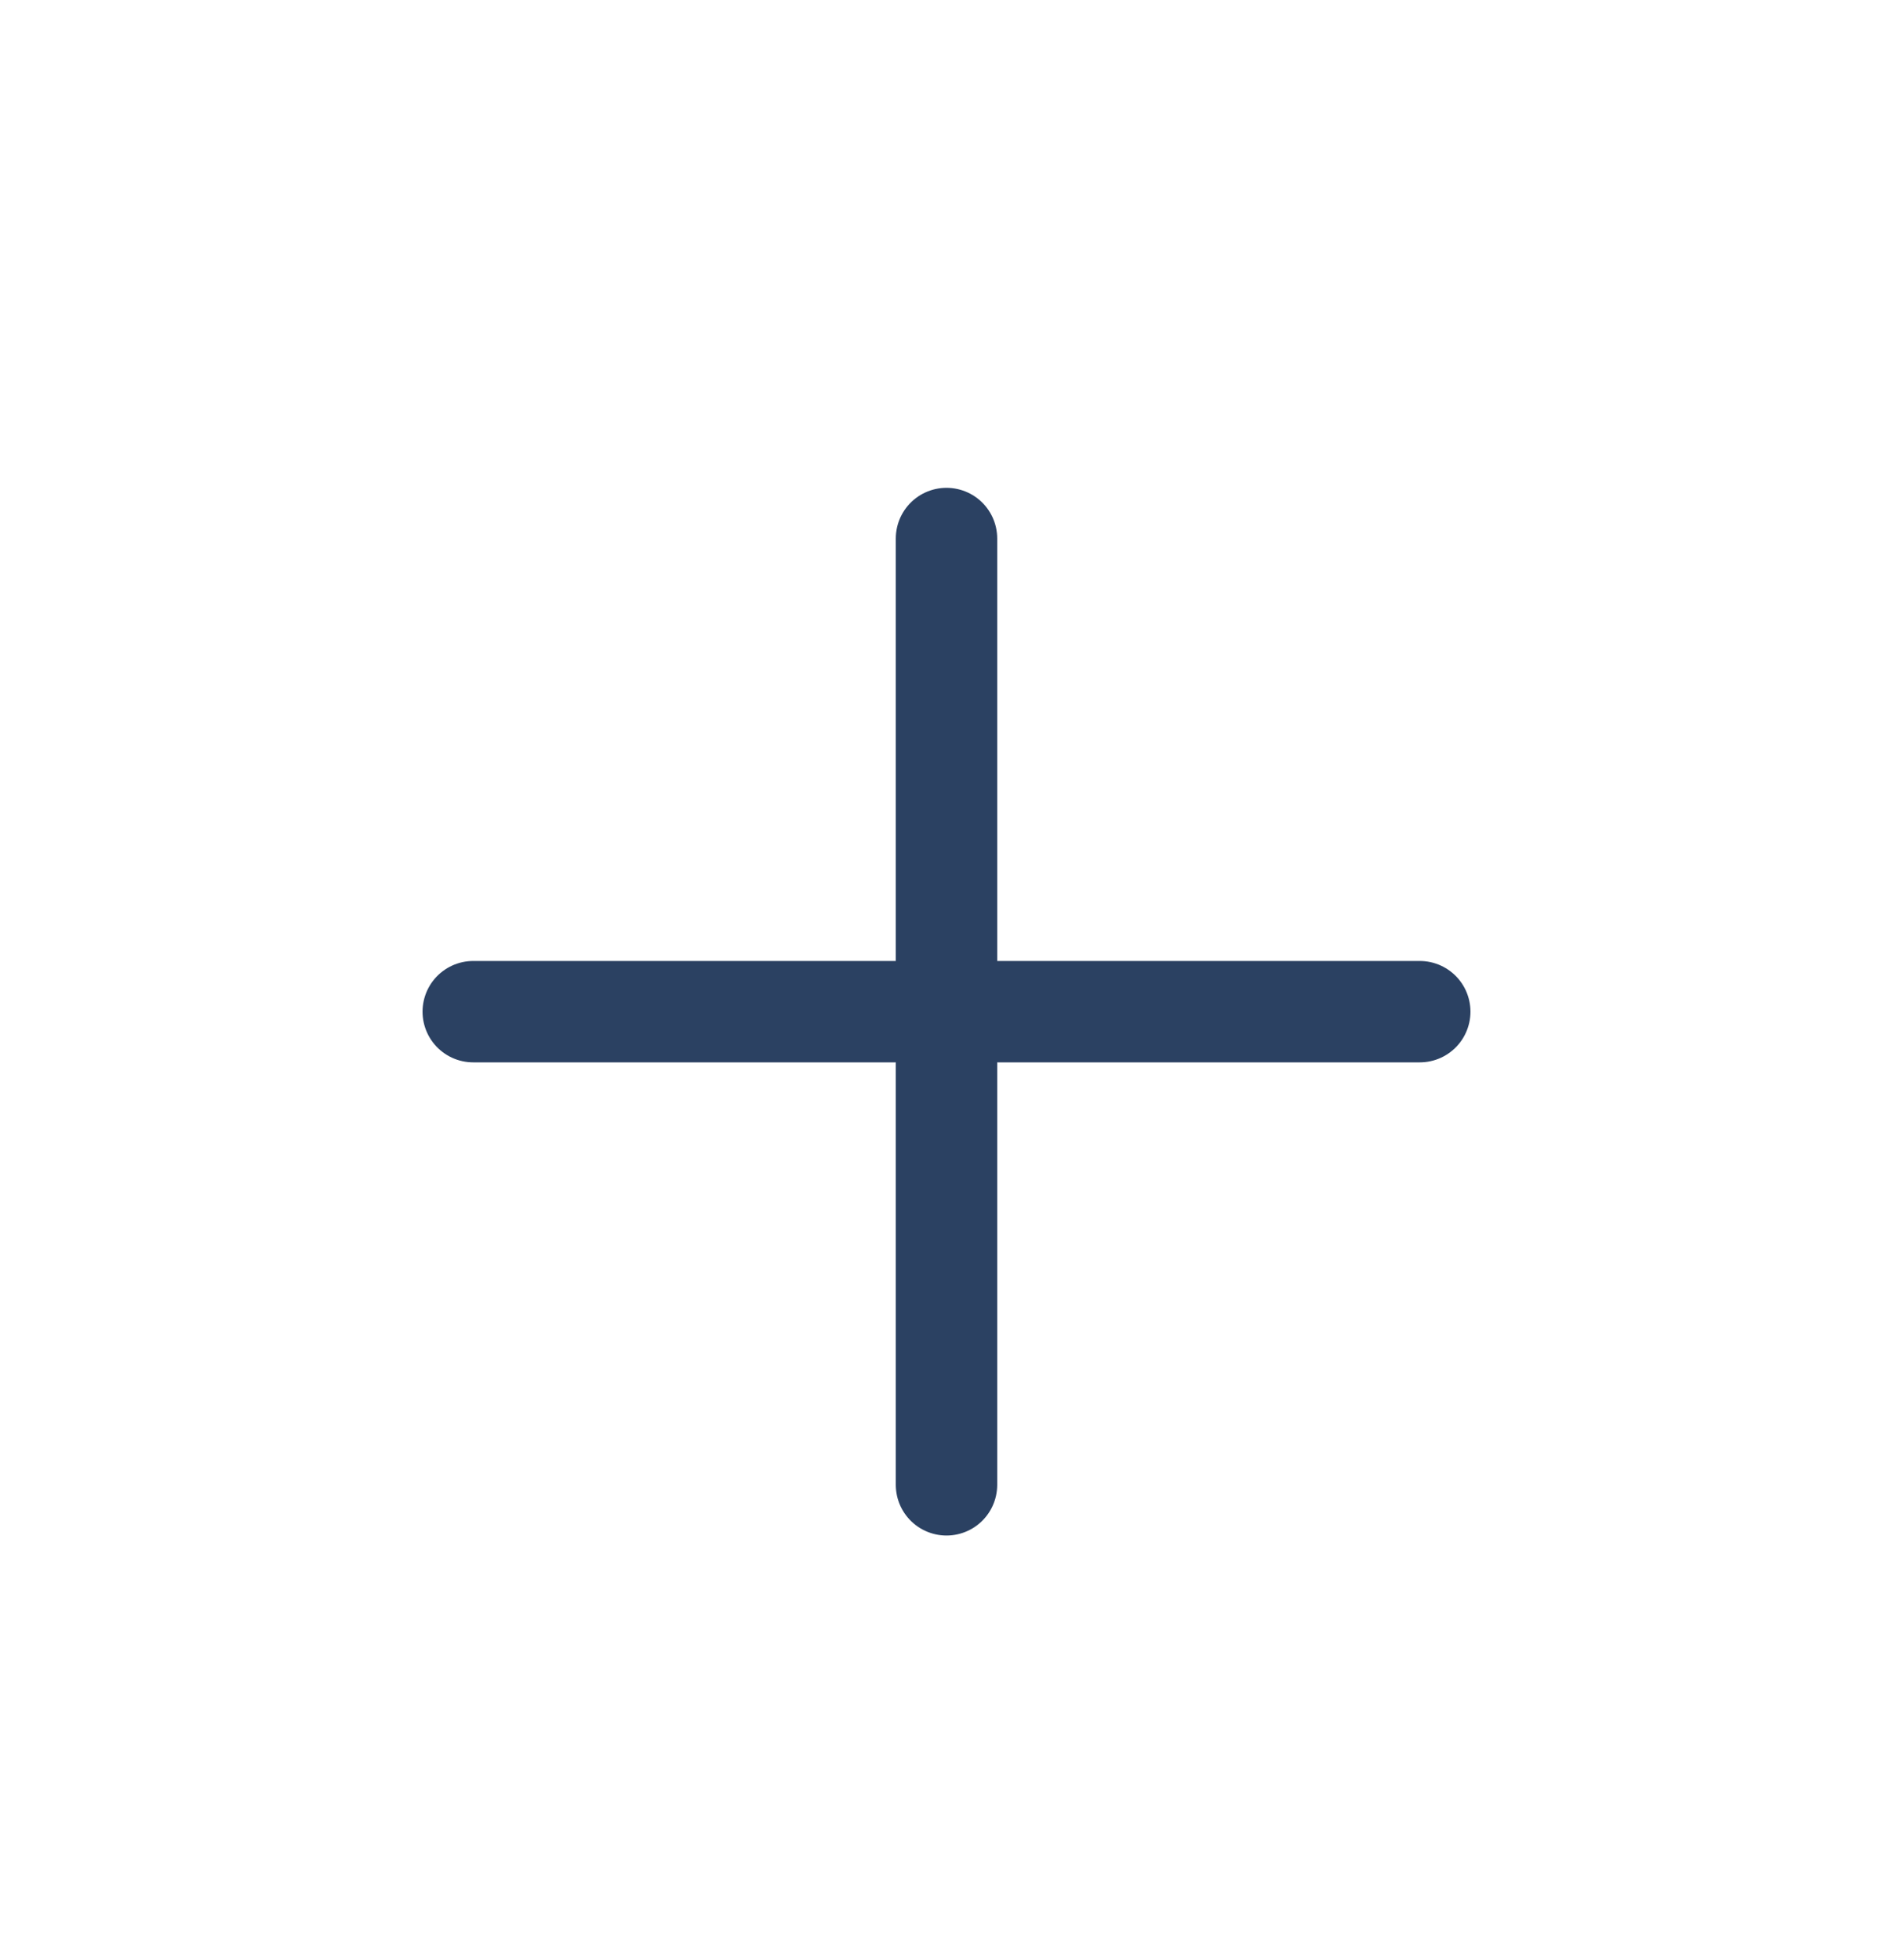
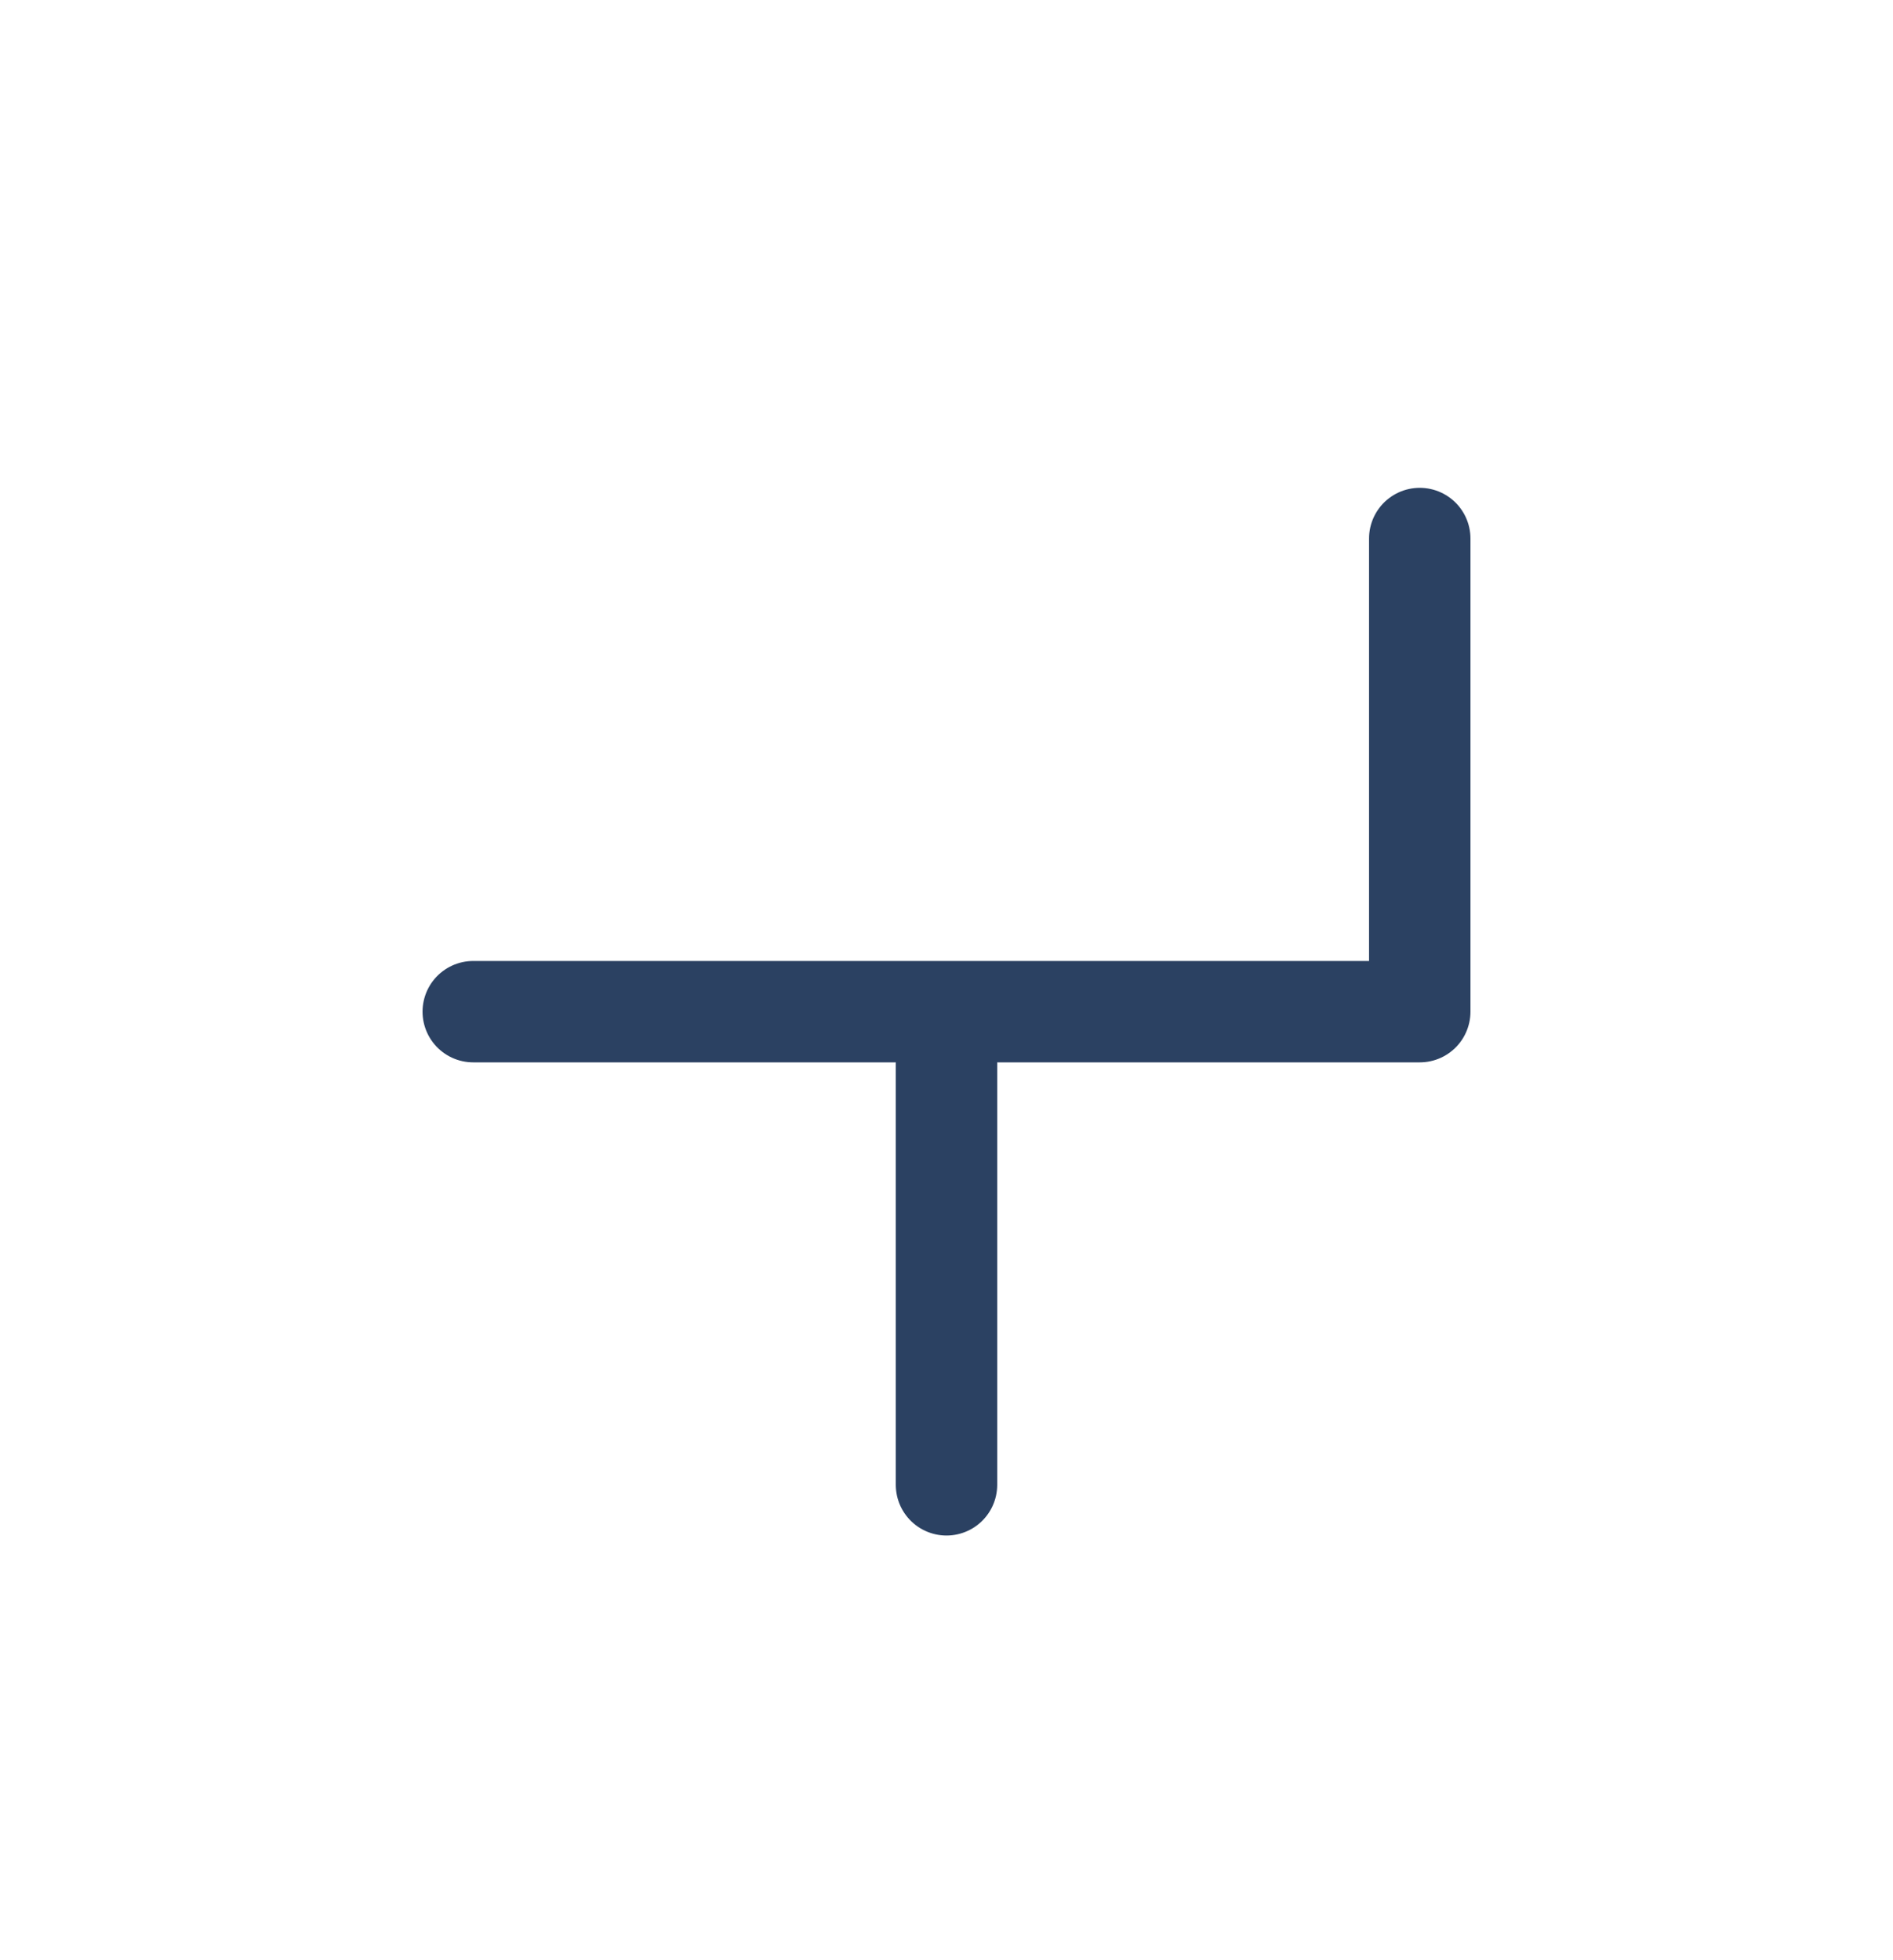
<svg xmlns="http://www.w3.org/2000/svg" width="28" height="29" viewBox="0 0 28 29" fill="none">
-   <path d="M7 14.967H14M14 14.967H21M14 14.967V7.967M14 14.967V21.967" stroke="#2B4162" stroke-width="1.5" stroke-linecap="round" stroke-linejoin="round" />
+   <path d="M7 14.967H14M14 14.967H21V7.967M14 14.967V21.967" stroke="#2B4162" stroke-width="1.5" stroke-linecap="round" stroke-linejoin="round" />
</svg>